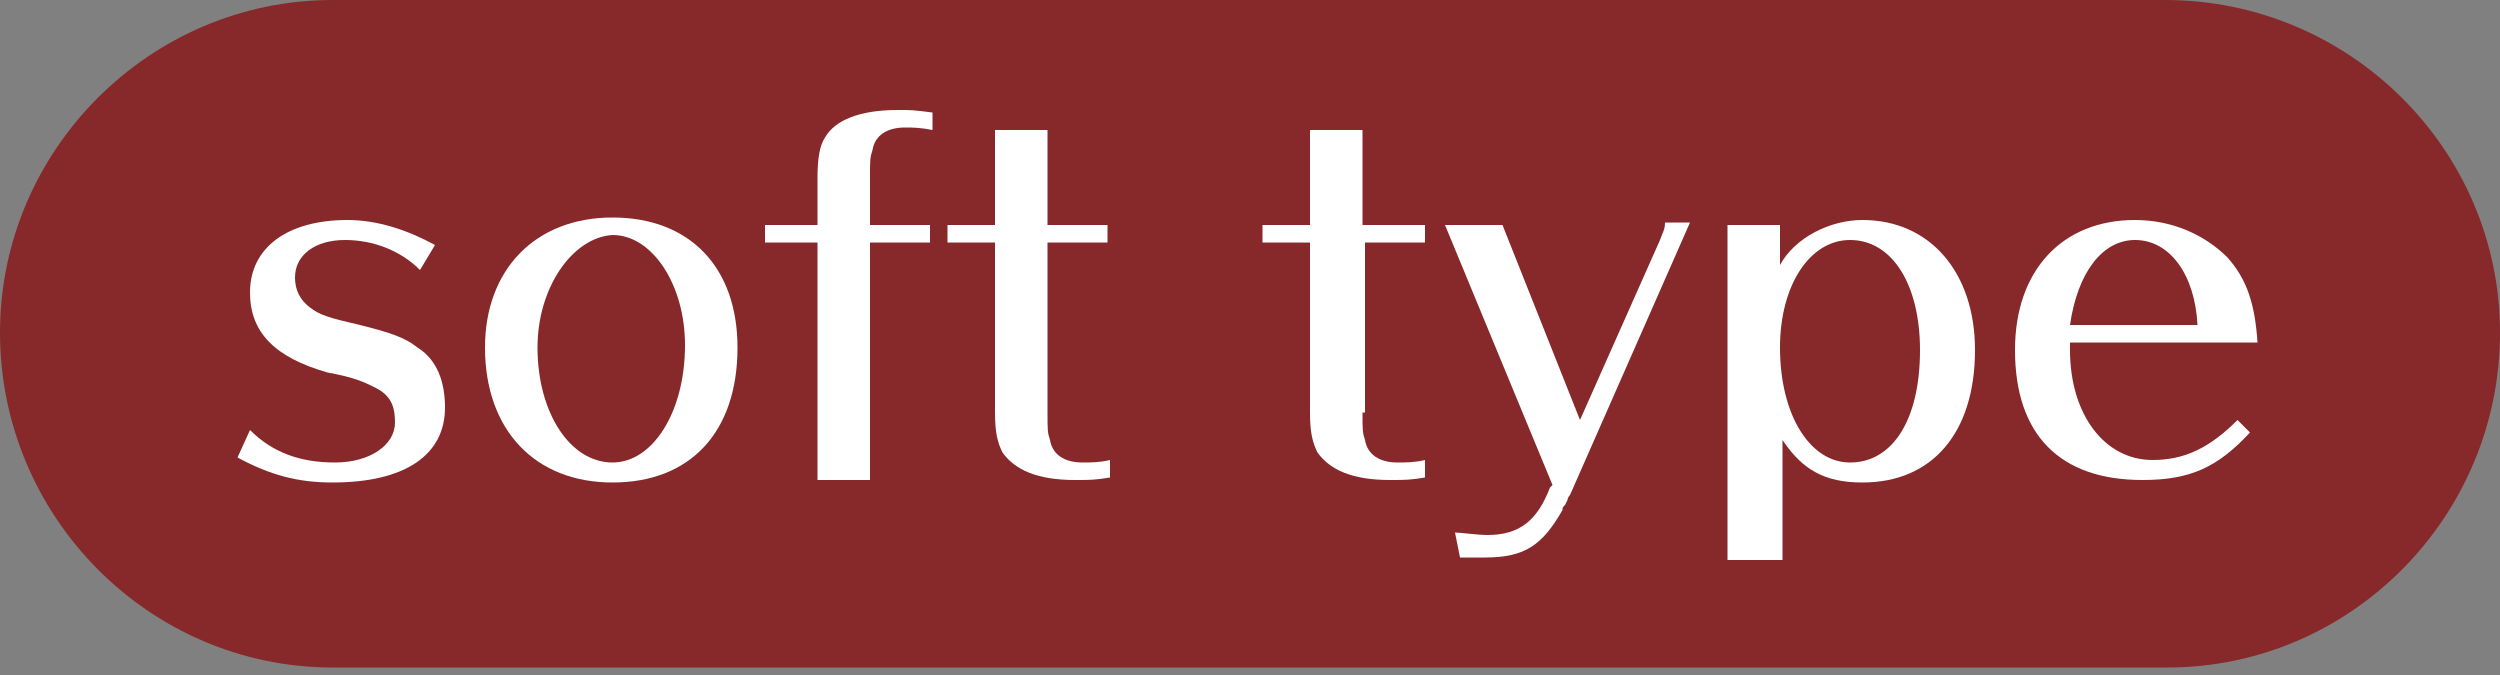
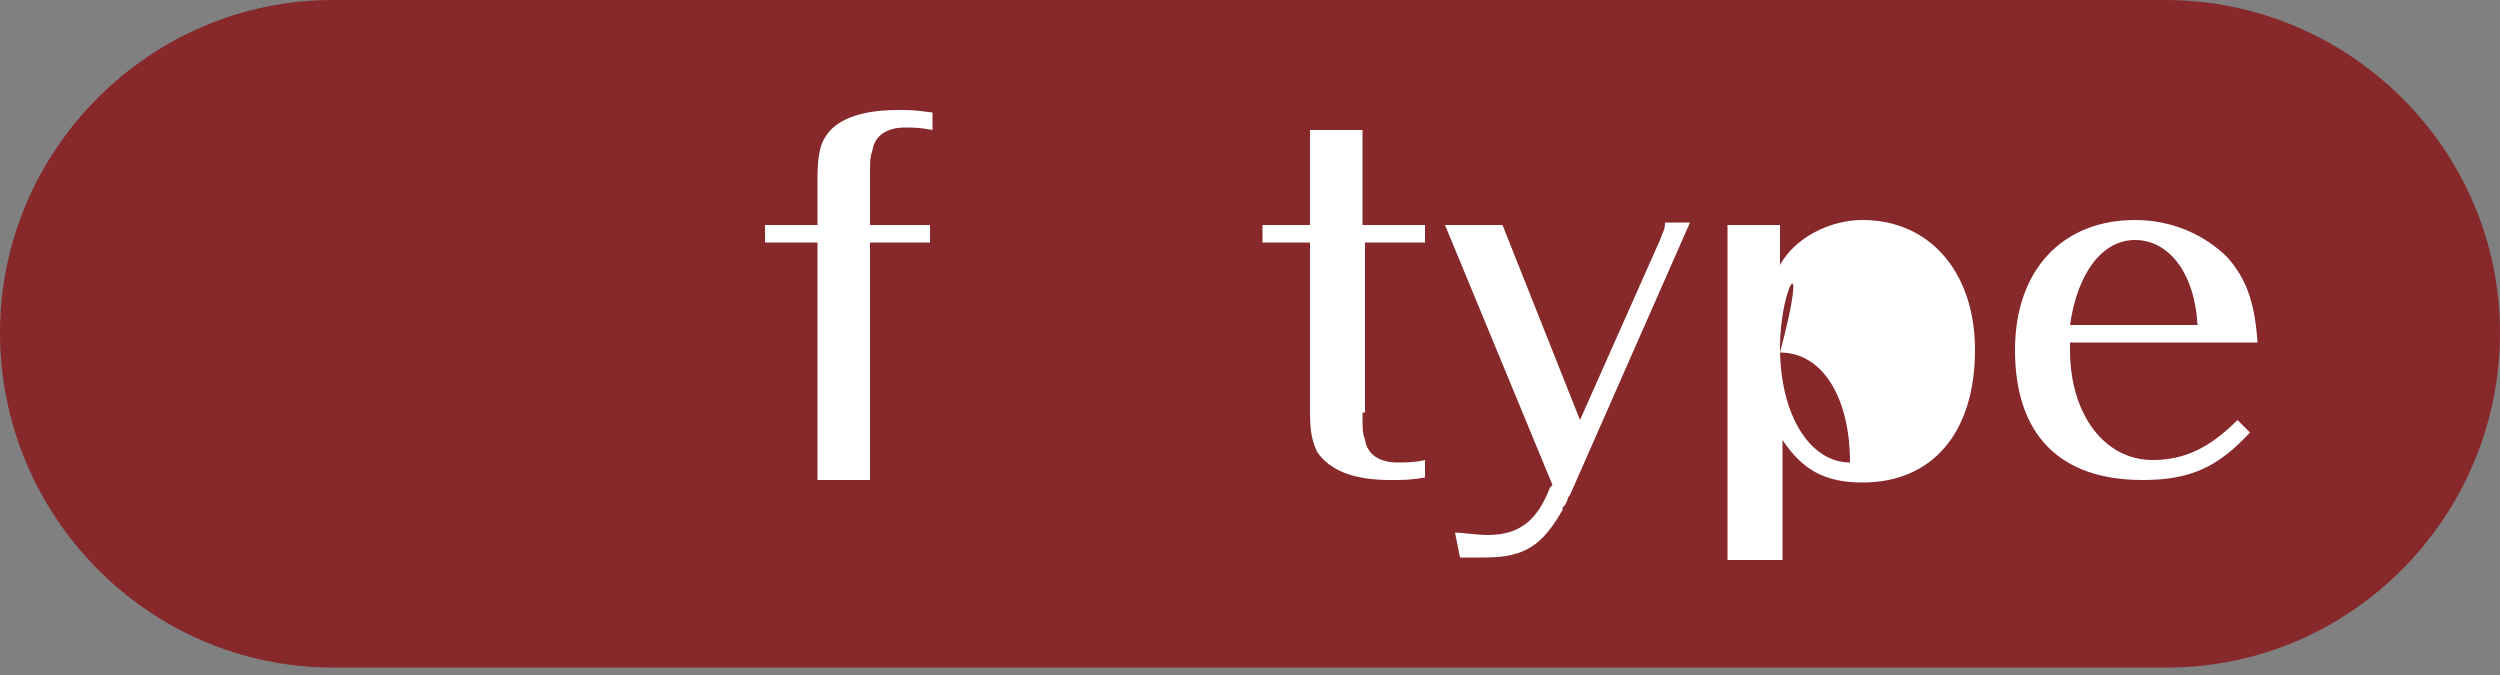
<svg xmlns="http://www.w3.org/2000/svg" version="1.1" x="0px" y="0px" width="100px" height="27px" viewBox="0 0 100 27" style="overflow:visible;enable-background:new 0 0 100 27;" xml:space="preserve">
  <rect x="0" y="0" width="100" height="27" fill="#808080" stroke="none" />
  <style type="text/css">

	.st0{fill:#87282B;}
	.st1{fill:#FFFFFF;}

</style>
  <defs>
</defs>
  <path class="st0" d="M86.7,26.7H13.3C6,26.7,0,20.7,0,13.3l0,0C0,6,6,0,13.3,0h73.3C94,0,100,6,100,13.3l0,0  C100,20.7,94,26.7,86.7,26.7z" />
-   <path class="st1" d="M16.8,10.8c-0.8-0.8-1.9-1.2-3-1.2c-1.2,0-2,0.6-2,1.5c0,0.5,0.2,0.9,0.6,1.2c0.4,0.3,0.7,0.4,2,0.7  c1.2,0.3,1.8,0.5,2.3,0.9c0.8,0.5,1.1,1.4,1.1,2.4c0,1.9-1.6,3-4.5,3c-1.4,0-2.5-0.3-3.8-1l0.5-1.1c0.9,0.9,2,1.3,3.4,1.3  c1.4,0,2.4-0.7,2.4-1.6c0-0.7-0.2-1.1-0.8-1.4c-0.4-0.2-0.8-0.4-1.9-0.6C11,14.3,10,13.3,10,11.7c0-1.8,1.5-2.9,3.9-2.9  c1.2,0,2.4,0.4,3.5,1L16.8,10.8z" />
-   <path class="st1" d="M29.5,13.9c0,3.4-1.9,5.4-5,5.4c-3.1,0-5.1-2.1-5.1-5.4c0-3.1,2-5.2,5.1-5.2C27.6,8.7,29.5,10.7,29.5,13.9z   M21.5,13.9c0,2.6,1.3,4.6,3,4.6c1.6,0,2.9-2,2.9-4.7c0-2.4-1.3-4.4-2.9-4.4C22.9,9.5,21.5,11.5,21.5,13.9z" />
  <path class="st1" d="M32.7,7.1c0-0.8,0.1-1.3,0.3-1.6c0.4-0.7,1.4-1.1,2.9-1.1c0.6,0,0.6,0,1.4,0.1v0.7c-0.5-0.1-0.8-0.1-1.1-0.1  c-0.7,0-1.2,0.3-1.3,0.9c-0.1,0.3-0.1,0.4-0.1,1.1V9h2.4v0.7h-2.4v9.5h-2.1V9.7h-2.1V9h2.1V7.1z" />
-   <path class="st1" d="M41.9,16.5L41.9,16.5c0,0.7,0,0.8,0.1,1.1c0.1,0.6,0.6,0.9,1.3,0.9c0.3,0,0.7,0,1.1-0.1v0.7  c-0.6,0.1-0.8,0.1-1.4,0.1c-1.5,0-2.4-0.4-2.9-1.1c-0.2-0.4-0.3-0.8-0.3-1.6V9.7h-1.9V9h1.9V5.2h2.1V9h2.4v0.7h-2.4V16.5z" />
  <path class="st1" d="M54.5,16.5L54.5,16.5c0,0.7,0,0.8,0.1,1.1c0.1,0.6,0.6,0.9,1.3,0.9c0.3,0,0.7,0,1.1-0.1v0.7  c-0.6,0.1-0.8,0.1-1.4,0.1c-1.5,0-2.4-0.4-2.9-1.1c-0.2-0.4-0.3-0.8-0.3-1.6V9.7h-1.9V9h1.9V5.2h2.1V9H57v0.7h-2.4V16.5z" />
  <path class="st1" d="M57.8,9h2.3l3.1,7.8l3.2-7.2c0.1-0.3,0.2-0.4,0.2-0.7h1l-4.8,10.9c0,0-0.1,0.1-0.1,0.2l-0.1,0.2  c-0.1,0.1-0.1,0.1-0.1,0.2c-0.8,1.4-1.5,1.9-3.1,1.9c-0.3,0-0.9,0-1,0l-0.2-1c0.2,0,0.9,0.1,1.3,0.1c1.3,0,2-0.6,2.5-1.9l0.1-0.1  L57.8,9z" />
-   <path class="st1" d="M69.1,22.3V9h2.1v1.6c0.6-1.1,2-1.8,3.3-1.8c2.7,0,4.5,2.1,4.5,5.2c0,3.3-1.7,5.3-4.5,5.3  c-1.5,0-2.4-0.5-3.2-1.7v4.8H69.1z M71.2,13.9c0,2.7,1.2,4.6,2.8,4.6c1.7,0,2.8-1.7,2.8-4.5c0-2.6-1.1-4.4-2.8-4.4  C72.4,9.6,71.2,11.4,71.2,13.9z" />
+   <path class="st1" d="M69.1,22.3V9h2.1v1.6c0.6-1.1,2-1.8,3.3-1.8c2.7,0,4.5,2.1,4.5,5.2c0,3.3-1.7,5.3-4.5,5.3  c-1.5,0-2.4-0.5-3.2-1.7v4.8H69.1z M71.2,13.9c0,2.7,1.2,4.6,2.8,4.6c0-2.6-1.1-4.4-2.8-4.4  C72.4,9.6,71.2,11.4,71.2,13.9z" />
  <path class="st1" d="M82.8,14c0,2.6,1.4,4.4,3.3,4.4c1.3,0,2.3-0.5,3.4-1.6l0.5,0.5c-1.3,1.4-2.4,1.9-4.3,1.9  c-3.3,0-5.1-1.8-5.1-5.2c0-3.2,1.9-5.2,4.8-5.2c1.5,0,2.8,0.6,3.7,1.5c0.8,0.9,1.1,1.9,1.2,3.4h-7.5V14z M87.9,13  c-0.1-2-1.1-3.4-2.5-3.4c-1.3,0-2.3,1.3-2.6,3.4H87.9z" />
</svg>